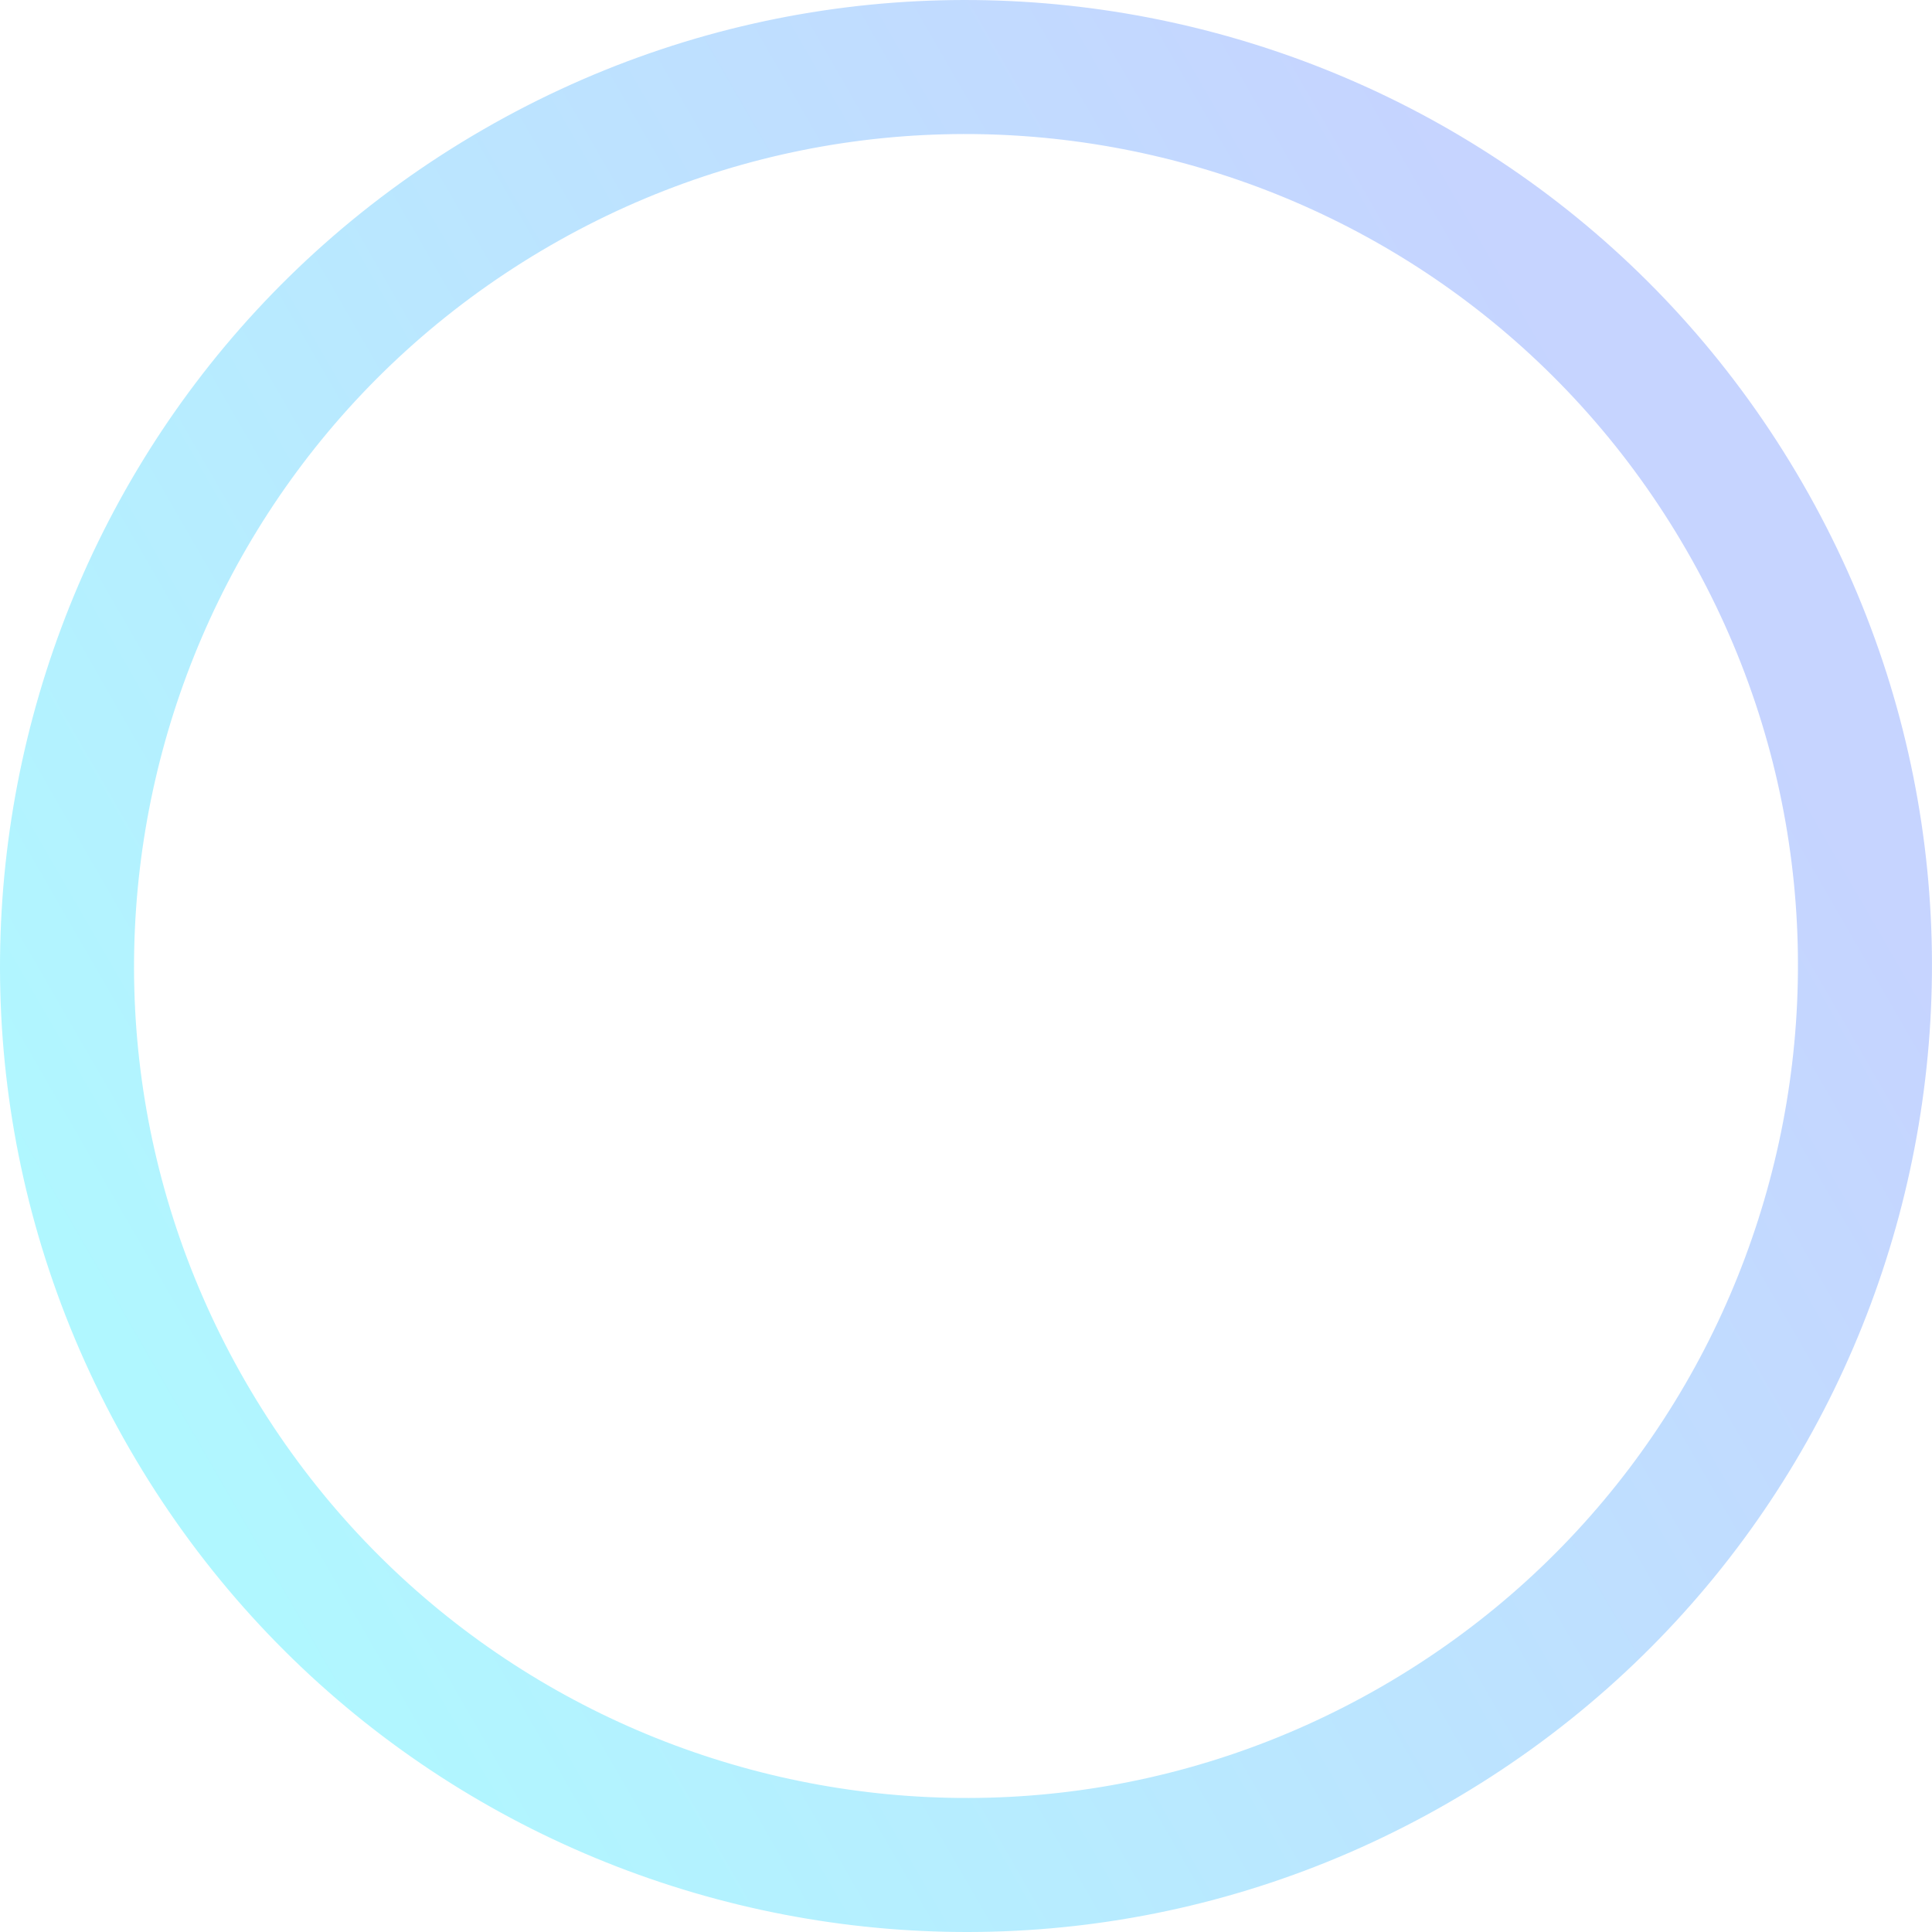
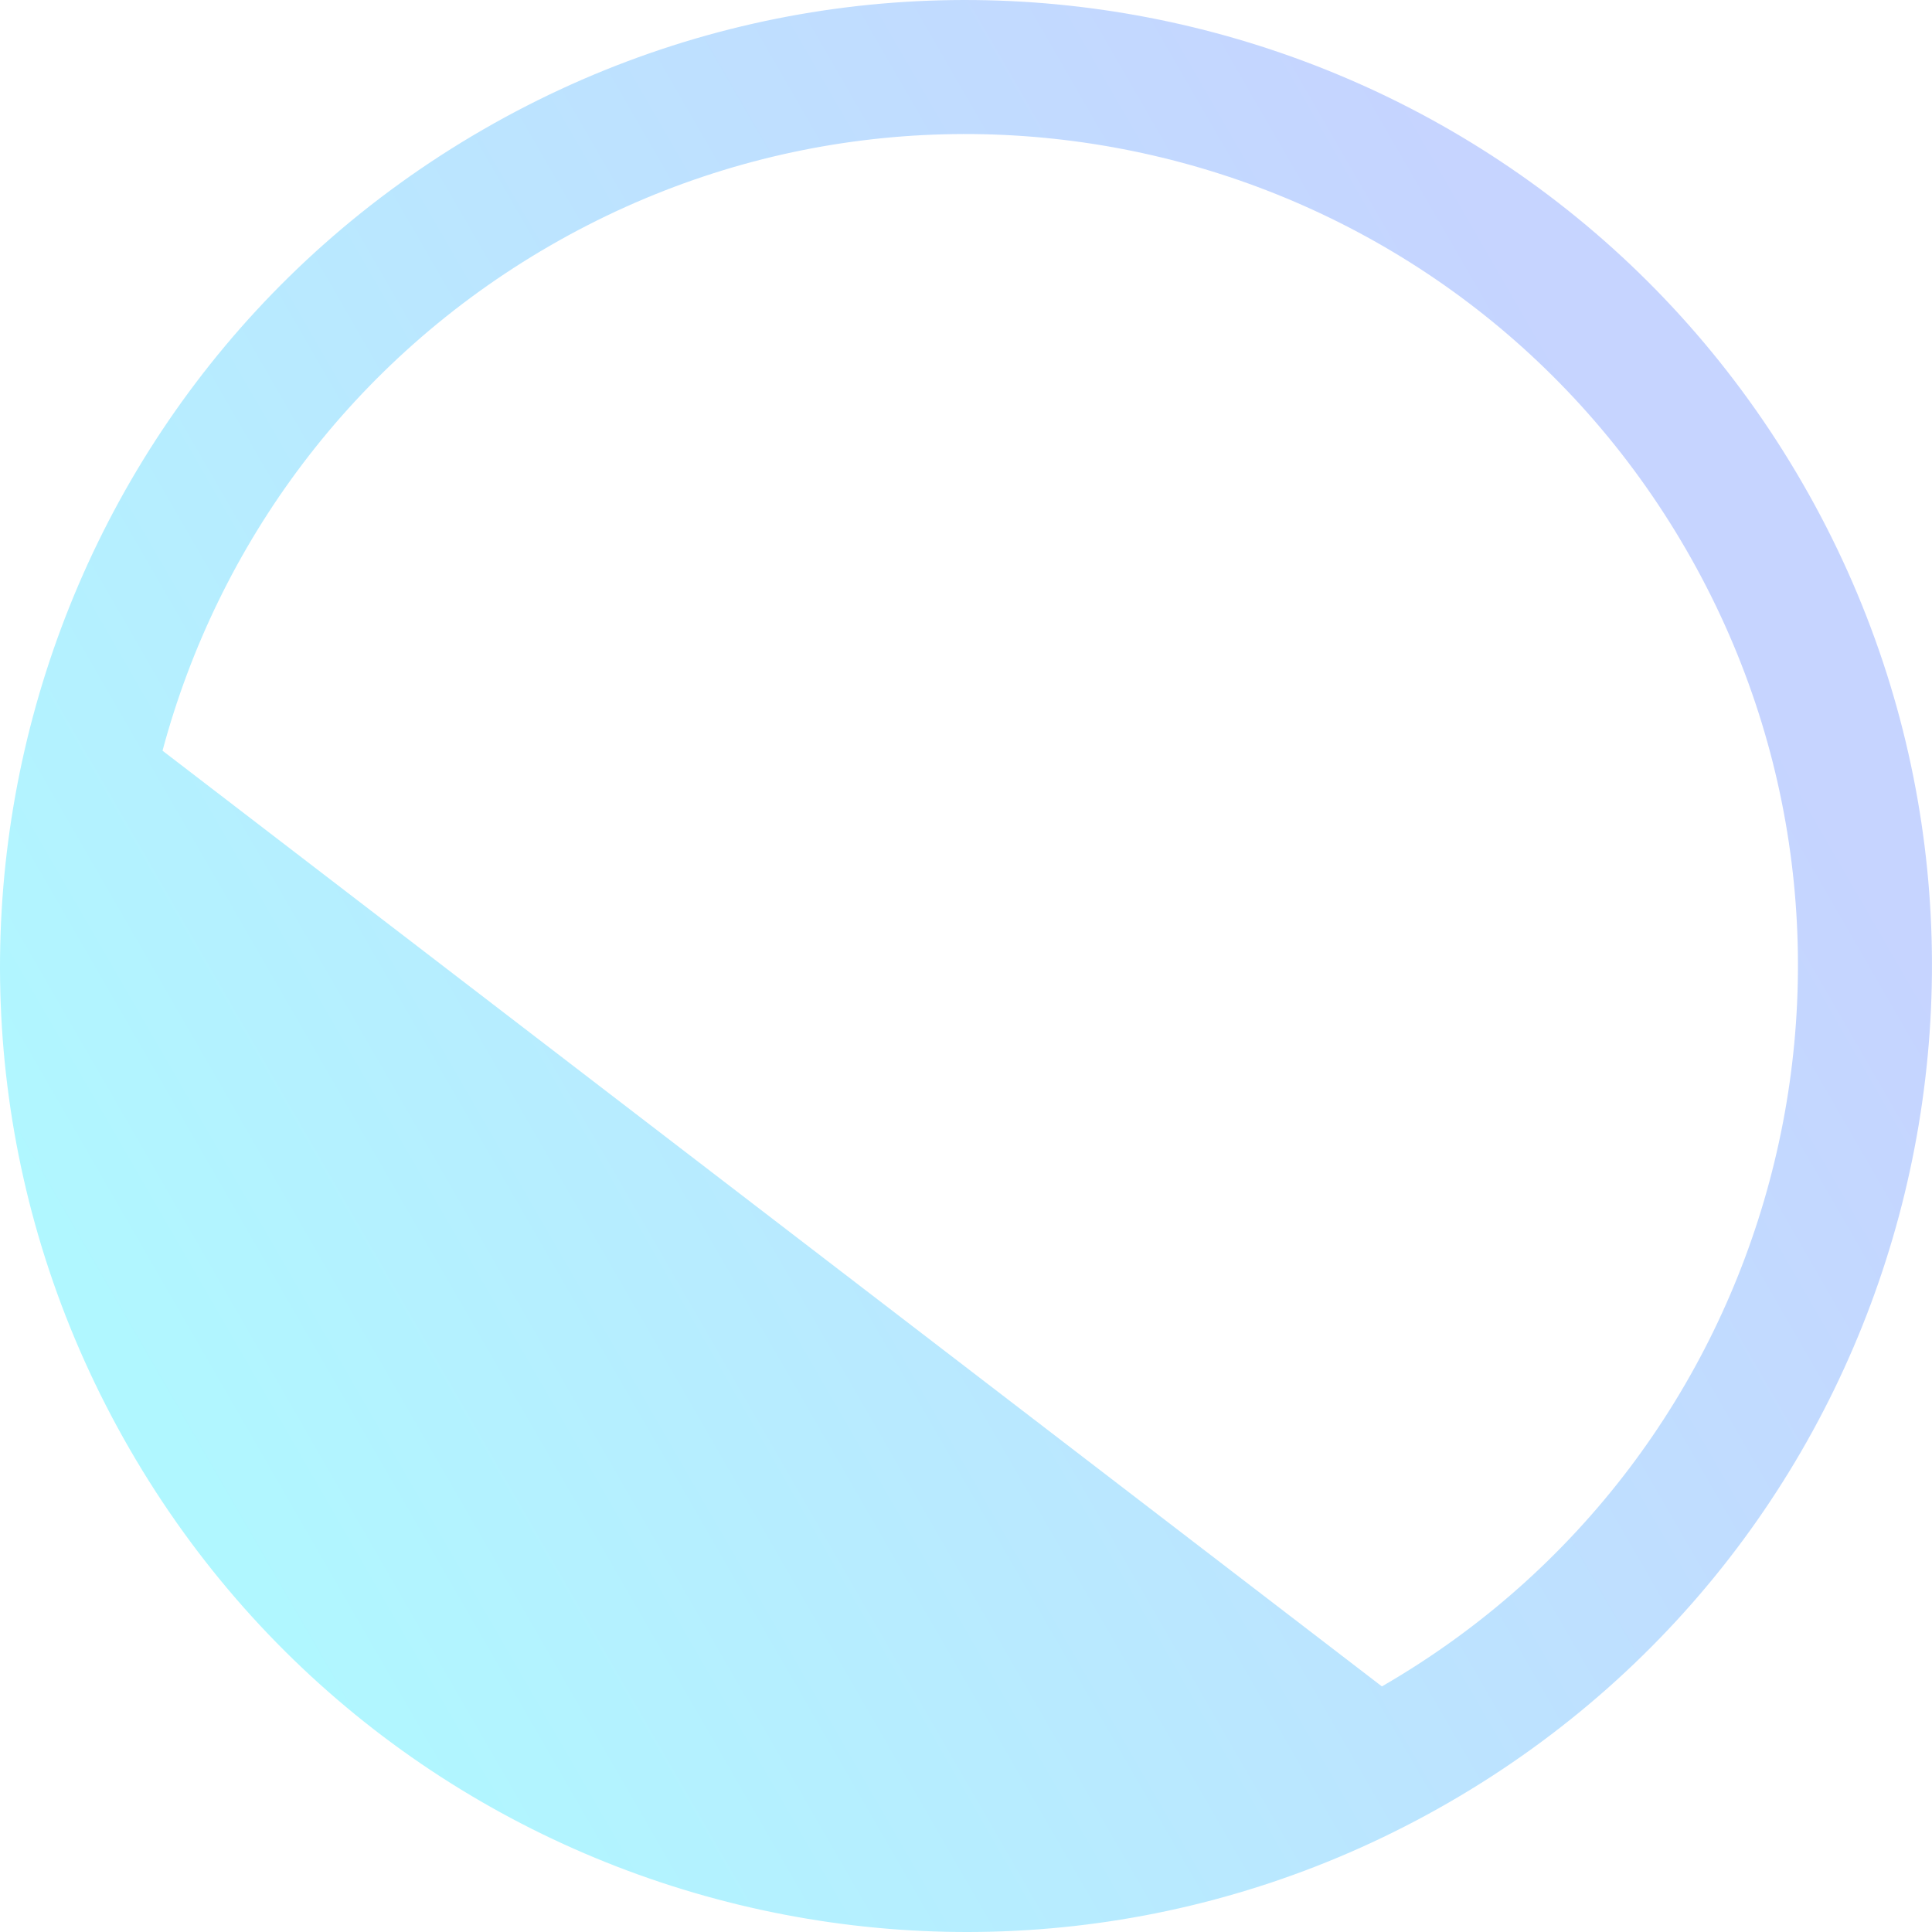
<svg xmlns="http://www.w3.org/2000/svg" viewBox="0 0 1566.75 1566.75">
  <defs>
    <style>.cls-1{opacity:0.31;fill:url(#linear-gradient);}</style>
    <linearGradient id="linear-gradient" x1="-3855.02" y1="-4113.61" x2="-2422.04" y2="-4113.61" gradientTransform="translate(-4033.22 -1185.75) rotate(150)" gradientUnits="userSpaceOnUse">
      <stop offset="0" stop-color="#4673ff" />
      <stop offset="1" stop-color="#00e6ff" />
    </linearGradient>
  </defs>
  <title>Asset 9</title>
  <g id="Layer_2" data-name="Layer 2">
    <g id="Layer_1-2" data-name="Layer 1">
-       <path class="cls-1" d="M580.65,1539.93c194,52,407.36,29.71,594.35-78.24s313-281.61,364.93-475.6,29.71-407.36-78.24-594.34S1180.08,78.79,986.1,26.82,578.73-2.89,391.75,105.07,78.8,386.67,26.82,580.66-2.88,988,105.07,1175,386.67,1488,580.65,1539.93ZM131.8,608.78C176.68,441.31,285.44,292,446.1,199.19S790.48,86.93,958,131.8s316.84,153.63,409.6,314.29S1479.82,790.48,1434.94,958s-153.62,316.83-314.29,409.59S776.26,1479.82,608.79,1435,292,1281.31,199.19,1120.65,86.93,776.27,131.8,608.78Z" />
+       <path class="cls-1" d="M580.65,1539.93c194,52,407.36,29.71,594.35-78.24s313-281.61,364.93-475.6,29.71-407.36-78.24-594.34S1180.08,78.79,986.1,26.82,578.73-2.89,391.75,105.07,78.8,386.67,26.82,580.66-2.88,988,105.07,1175,386.67,1488,580.65,1539.93ZM131.8,608.78C176.68,441.31,285.44,292,446.1,199.19S790.48,86.93,958,131.8s316.84,153.63,409.6,314.29S1479.82,790.48,1434.94,958s-153.62,316.83-314.29,409.59Z" />
    </g>
  </g>
</svg>